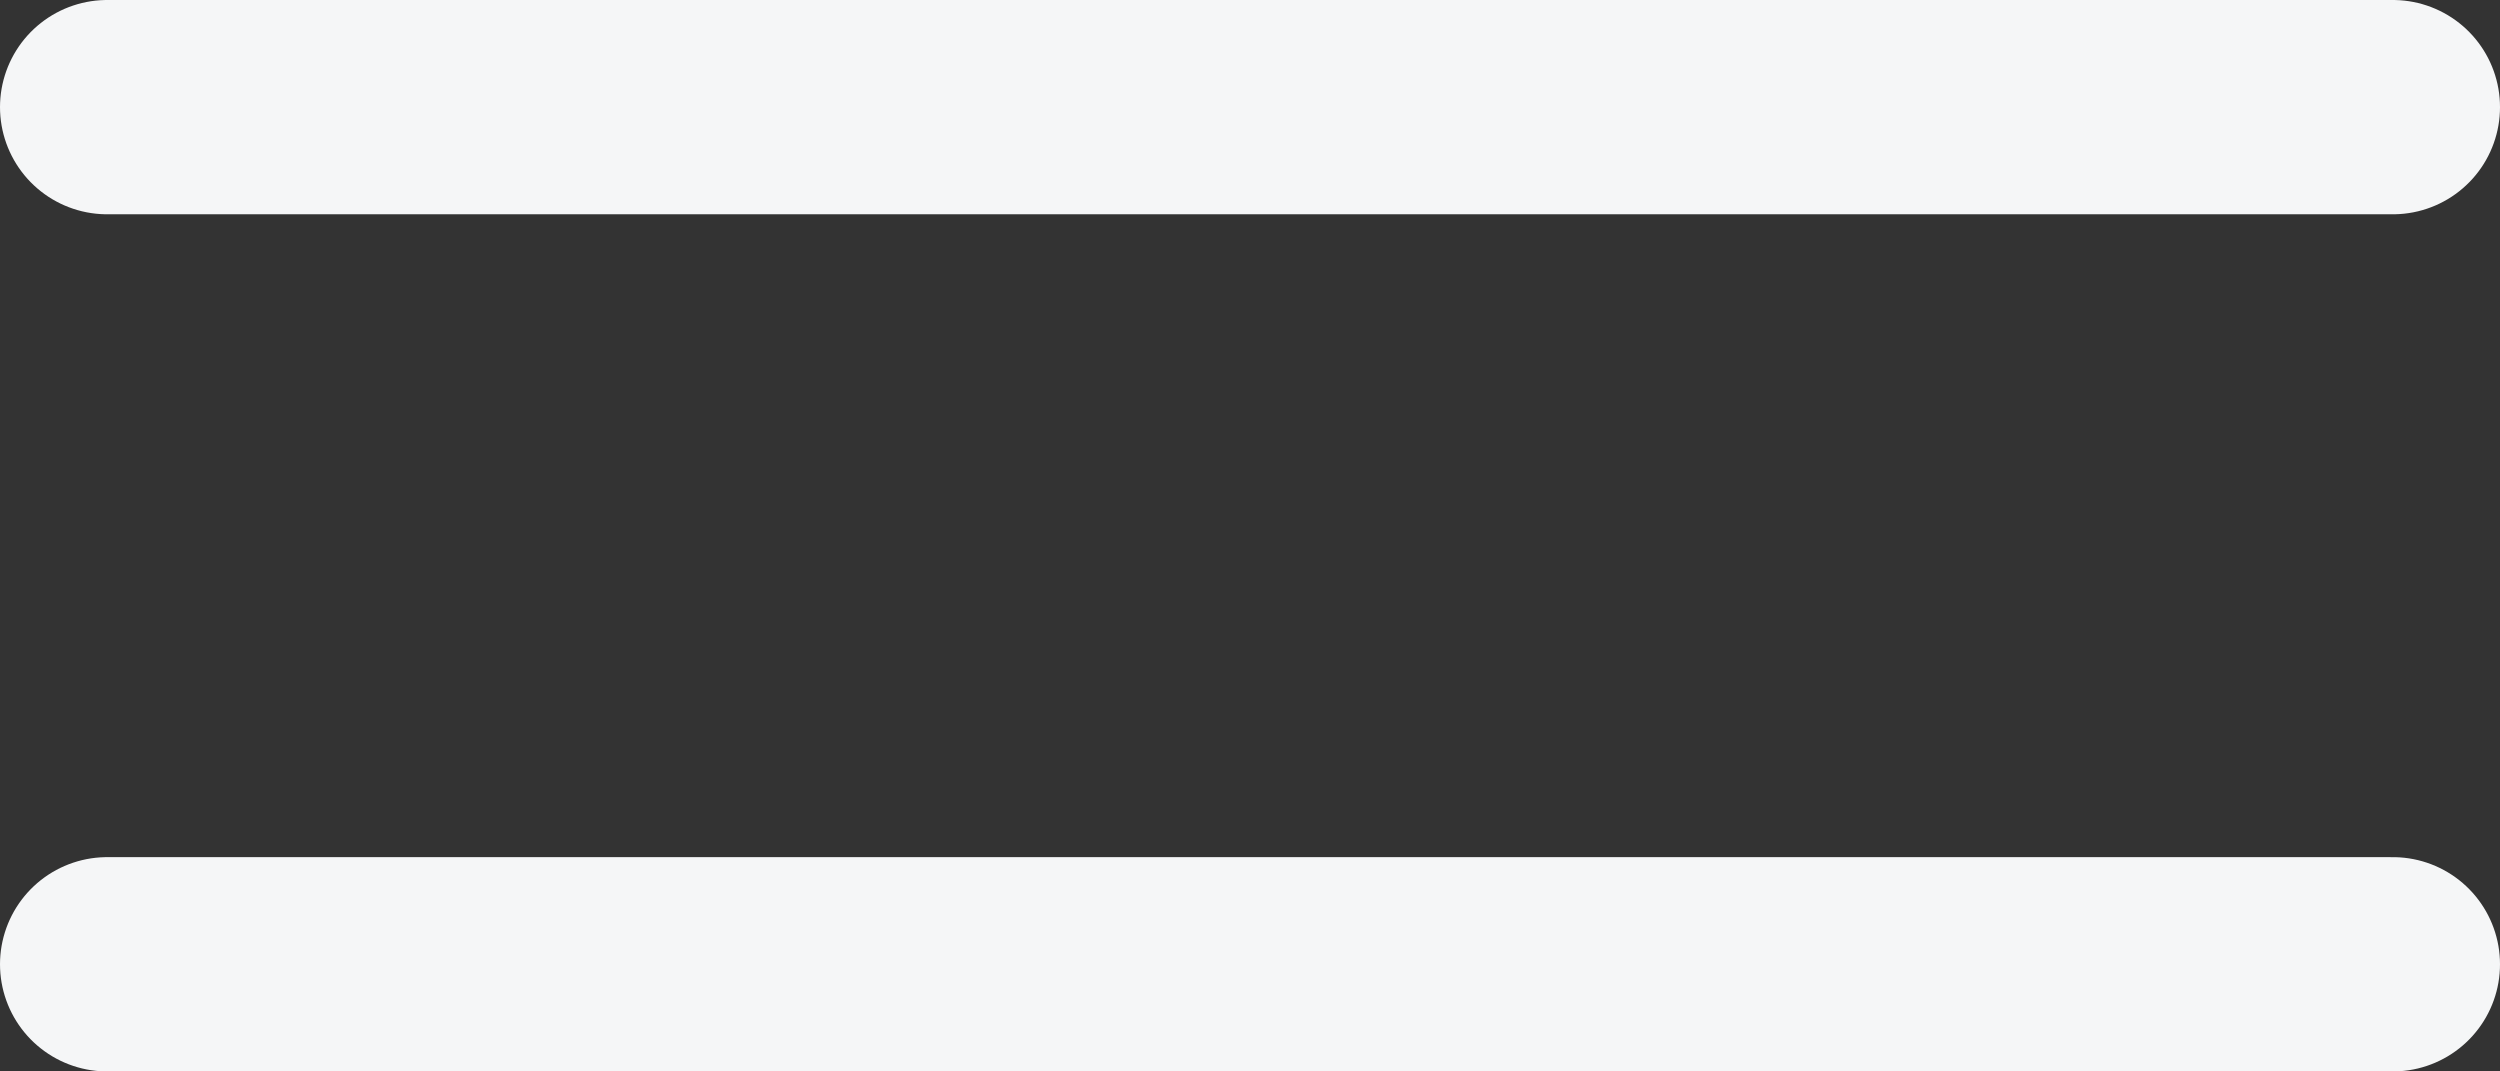
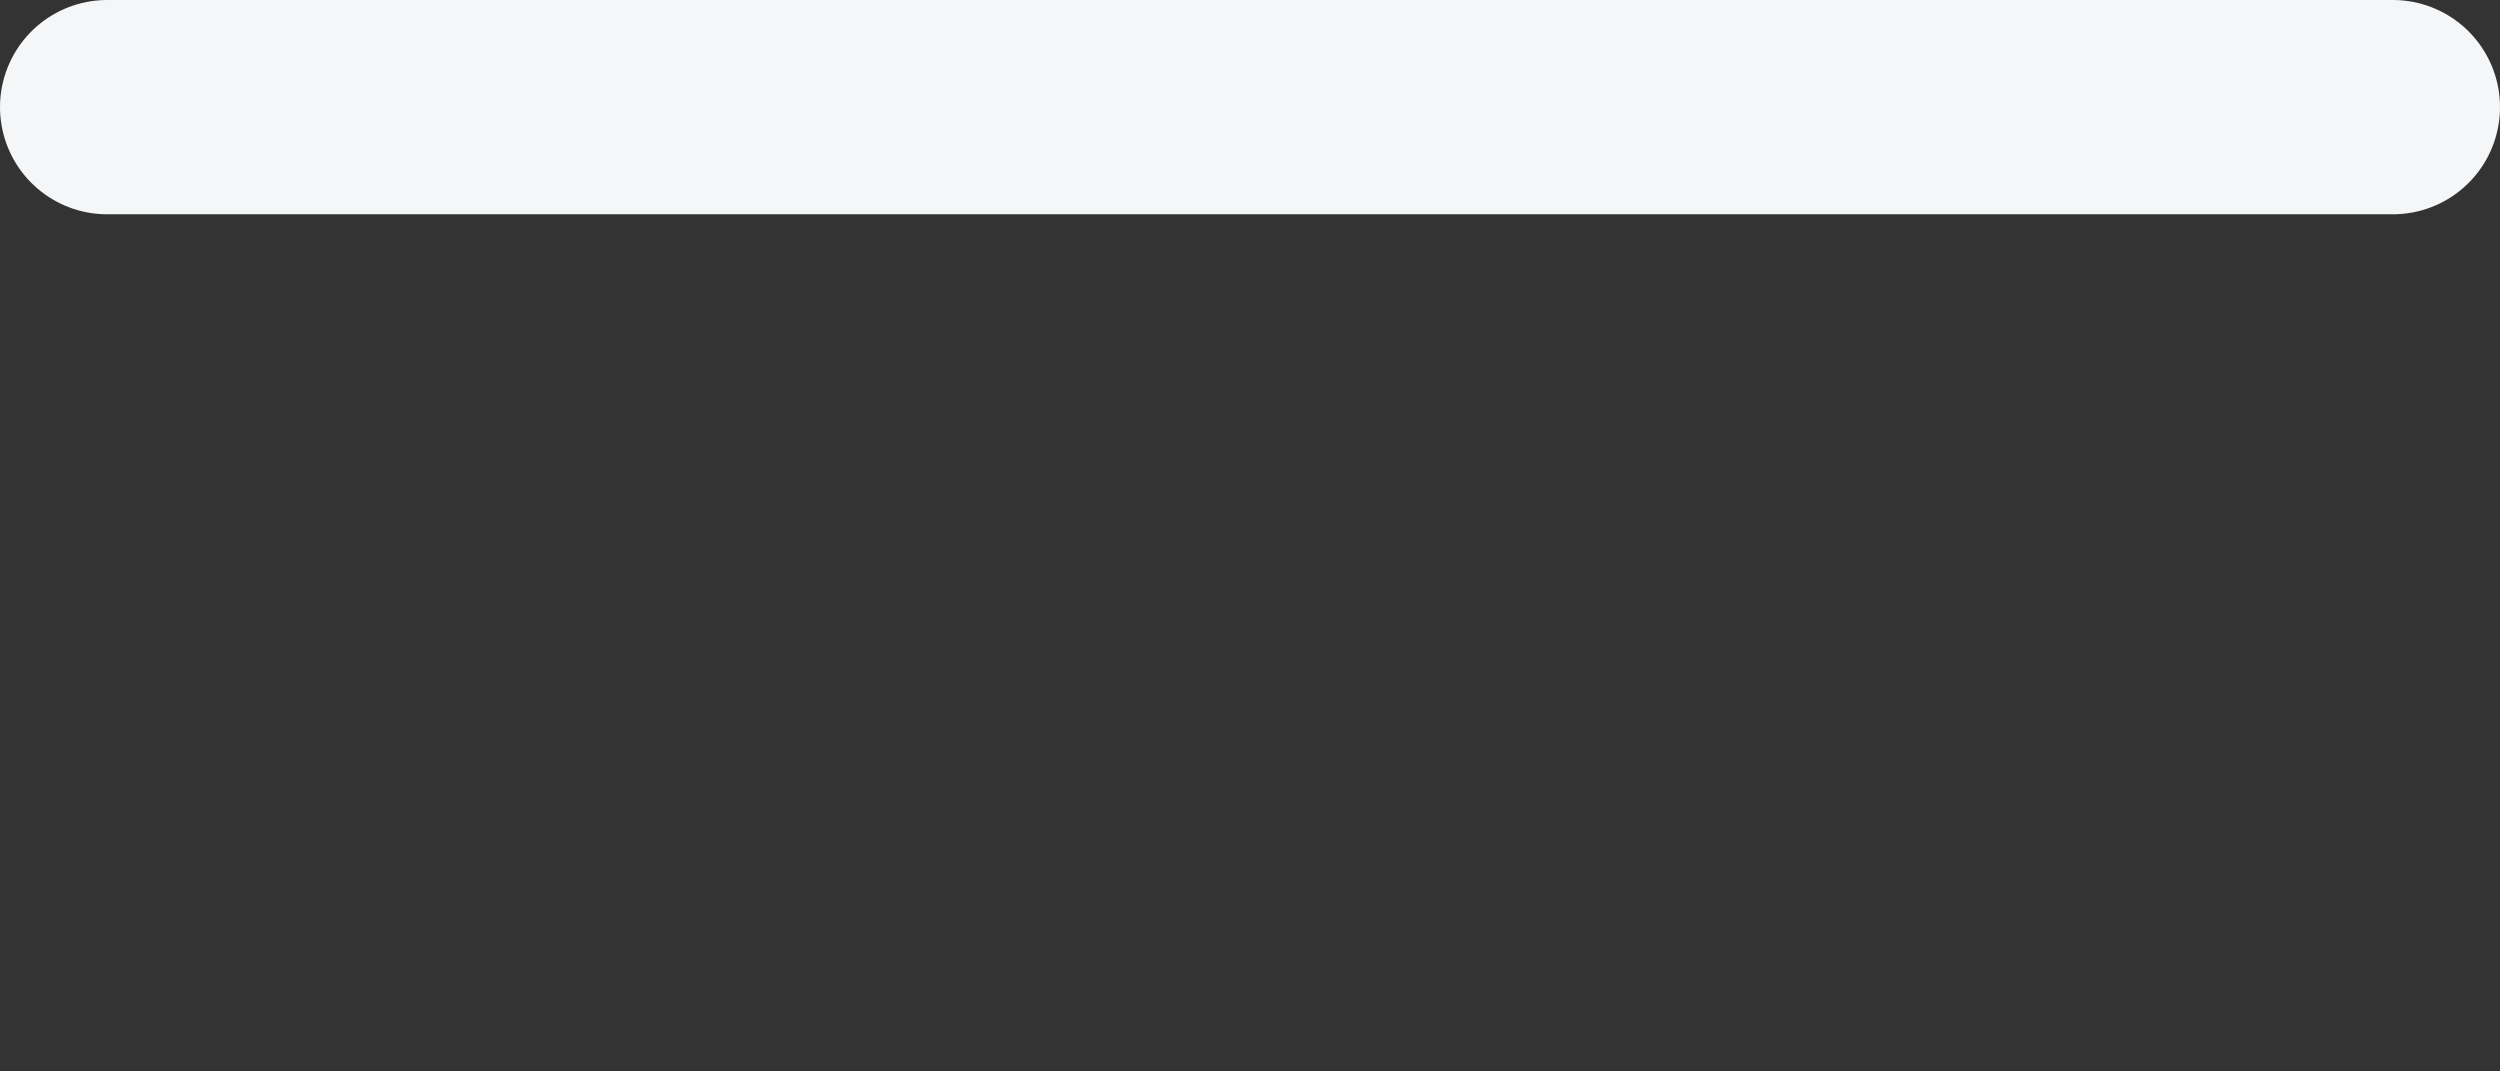
<svg xmlns="http://www.w3.org/2000/svg" width="35" height="15" viewBox="0 0 35 15">
  <rect x="0" y="0" width="35" height="15" fill="#333333" stroke="none" />
  <g id="Group_2454" data-name="Group 2454" transform="translate(-280.5 -68.5)">
    <line id="Line_35" data-name="Line 35" x2="32" transform="translate(282 70)" fill="none" stroke="#f5f6f7" stroke-linecap="round" stroke-width="3" />
-     <line id="Line_36" data-name="Line 36" x2="32" transform="translate(282 82)" fill="none" stroke="#f5f6f7" stroke-linecap="round" stroke-width="3" />
  </g>
</svg>